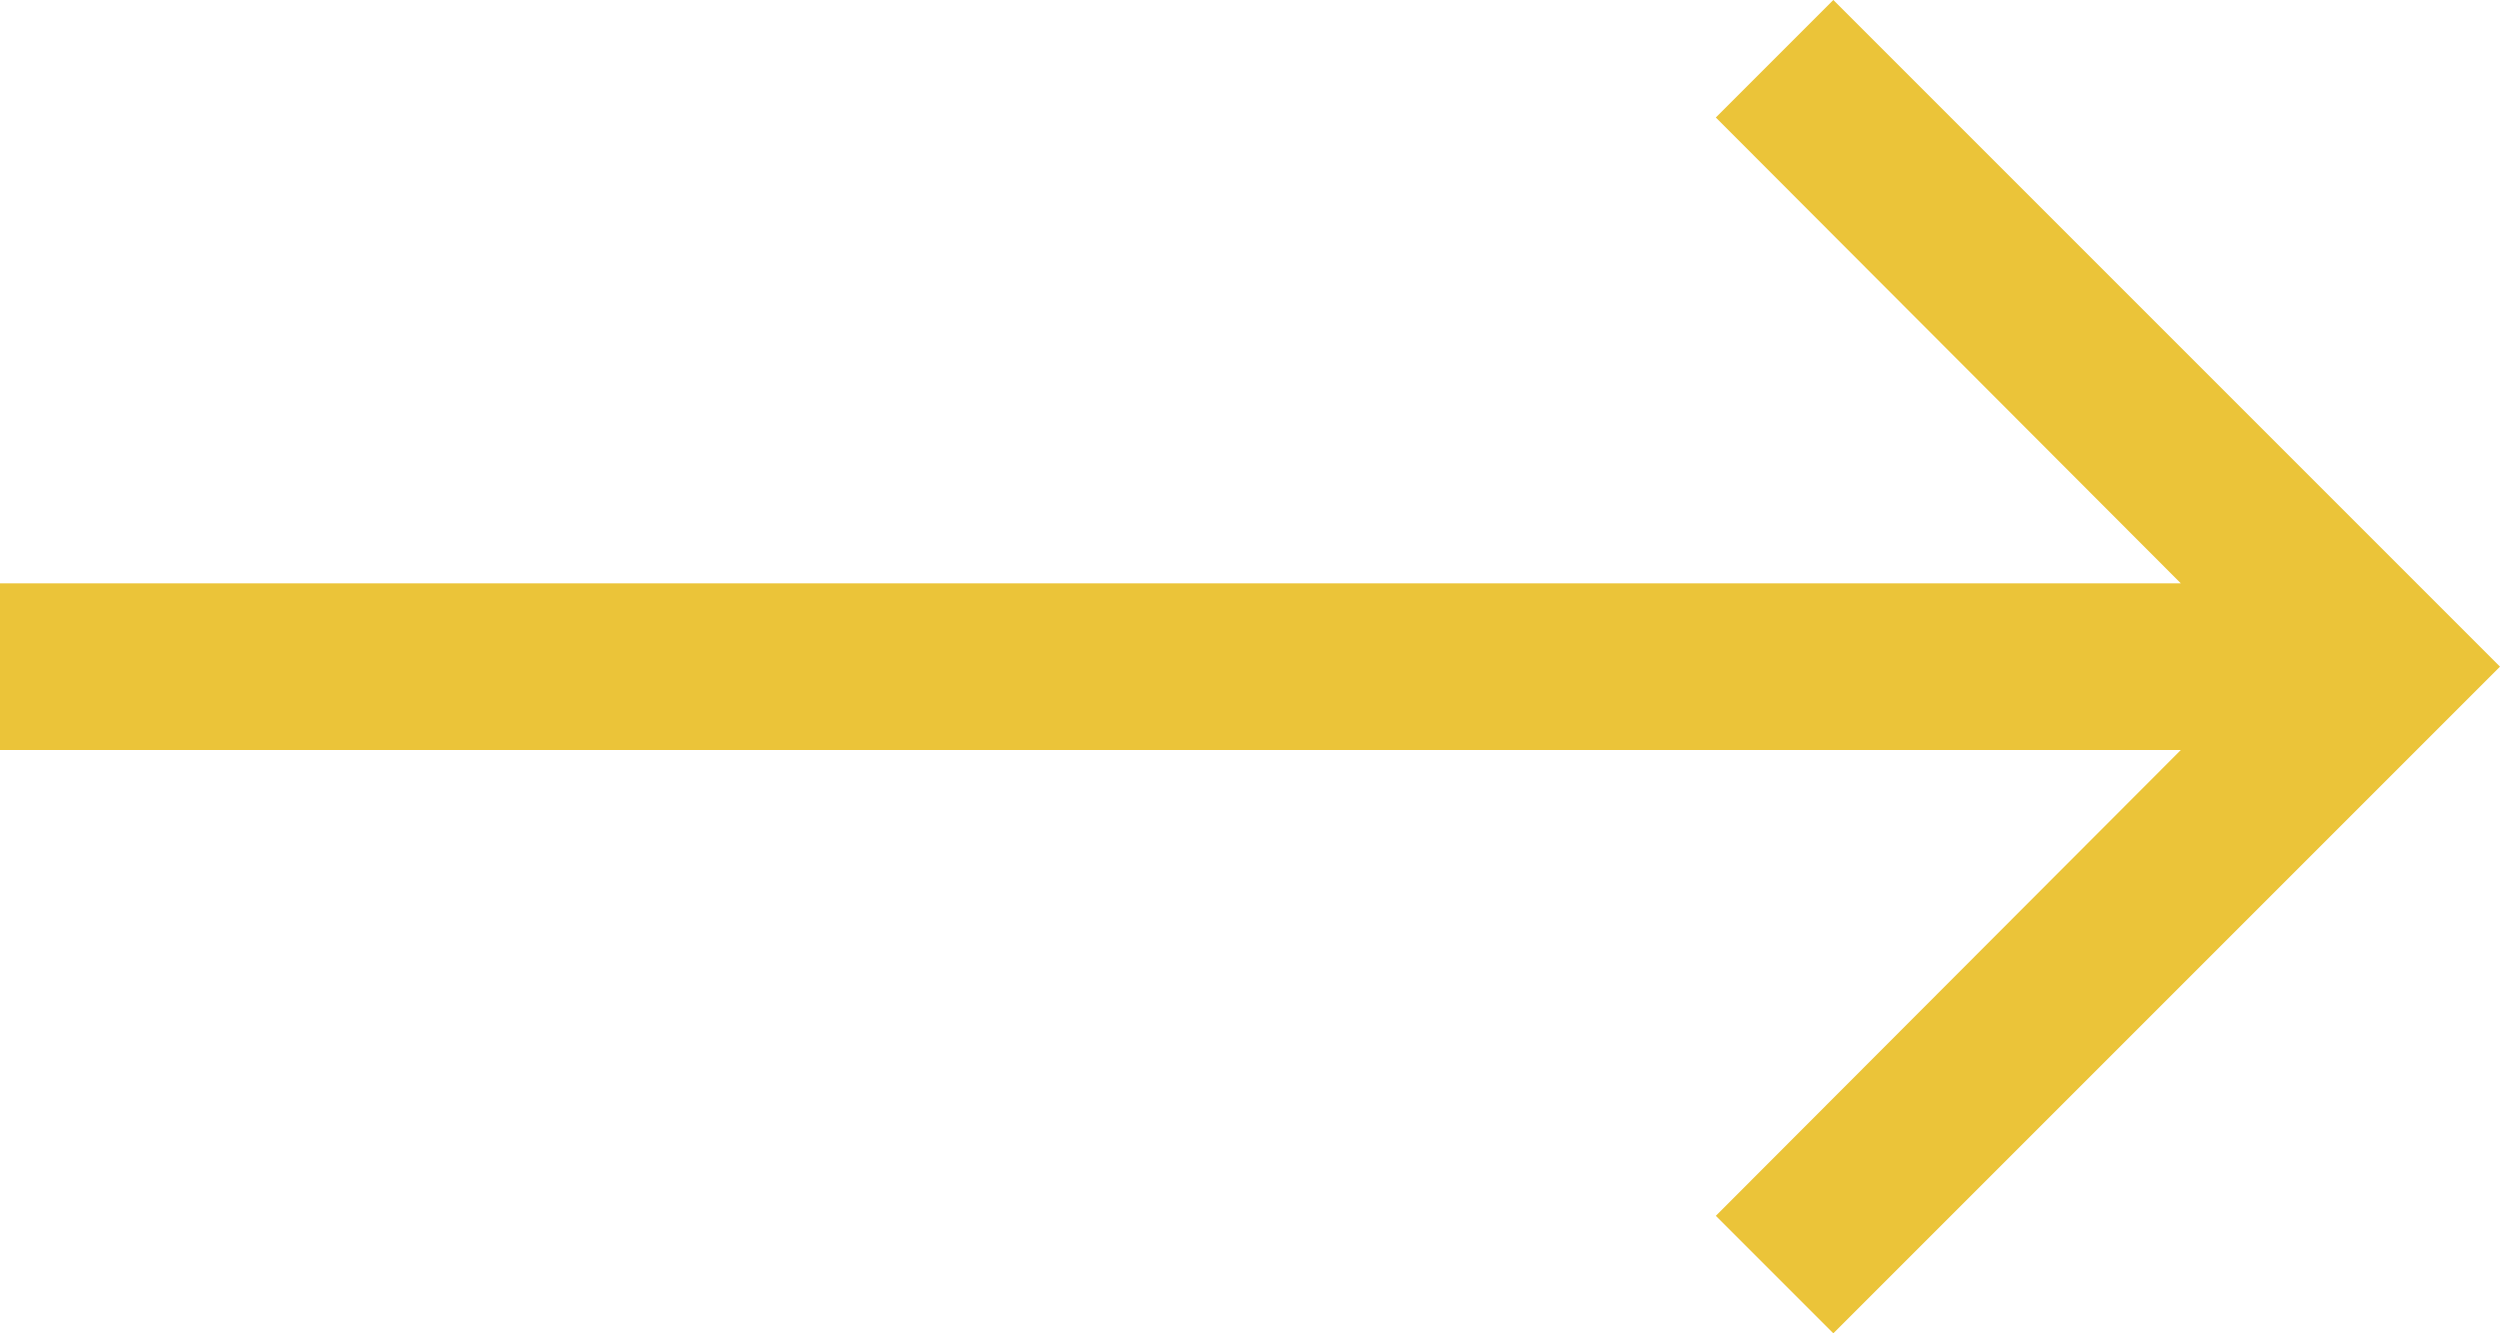
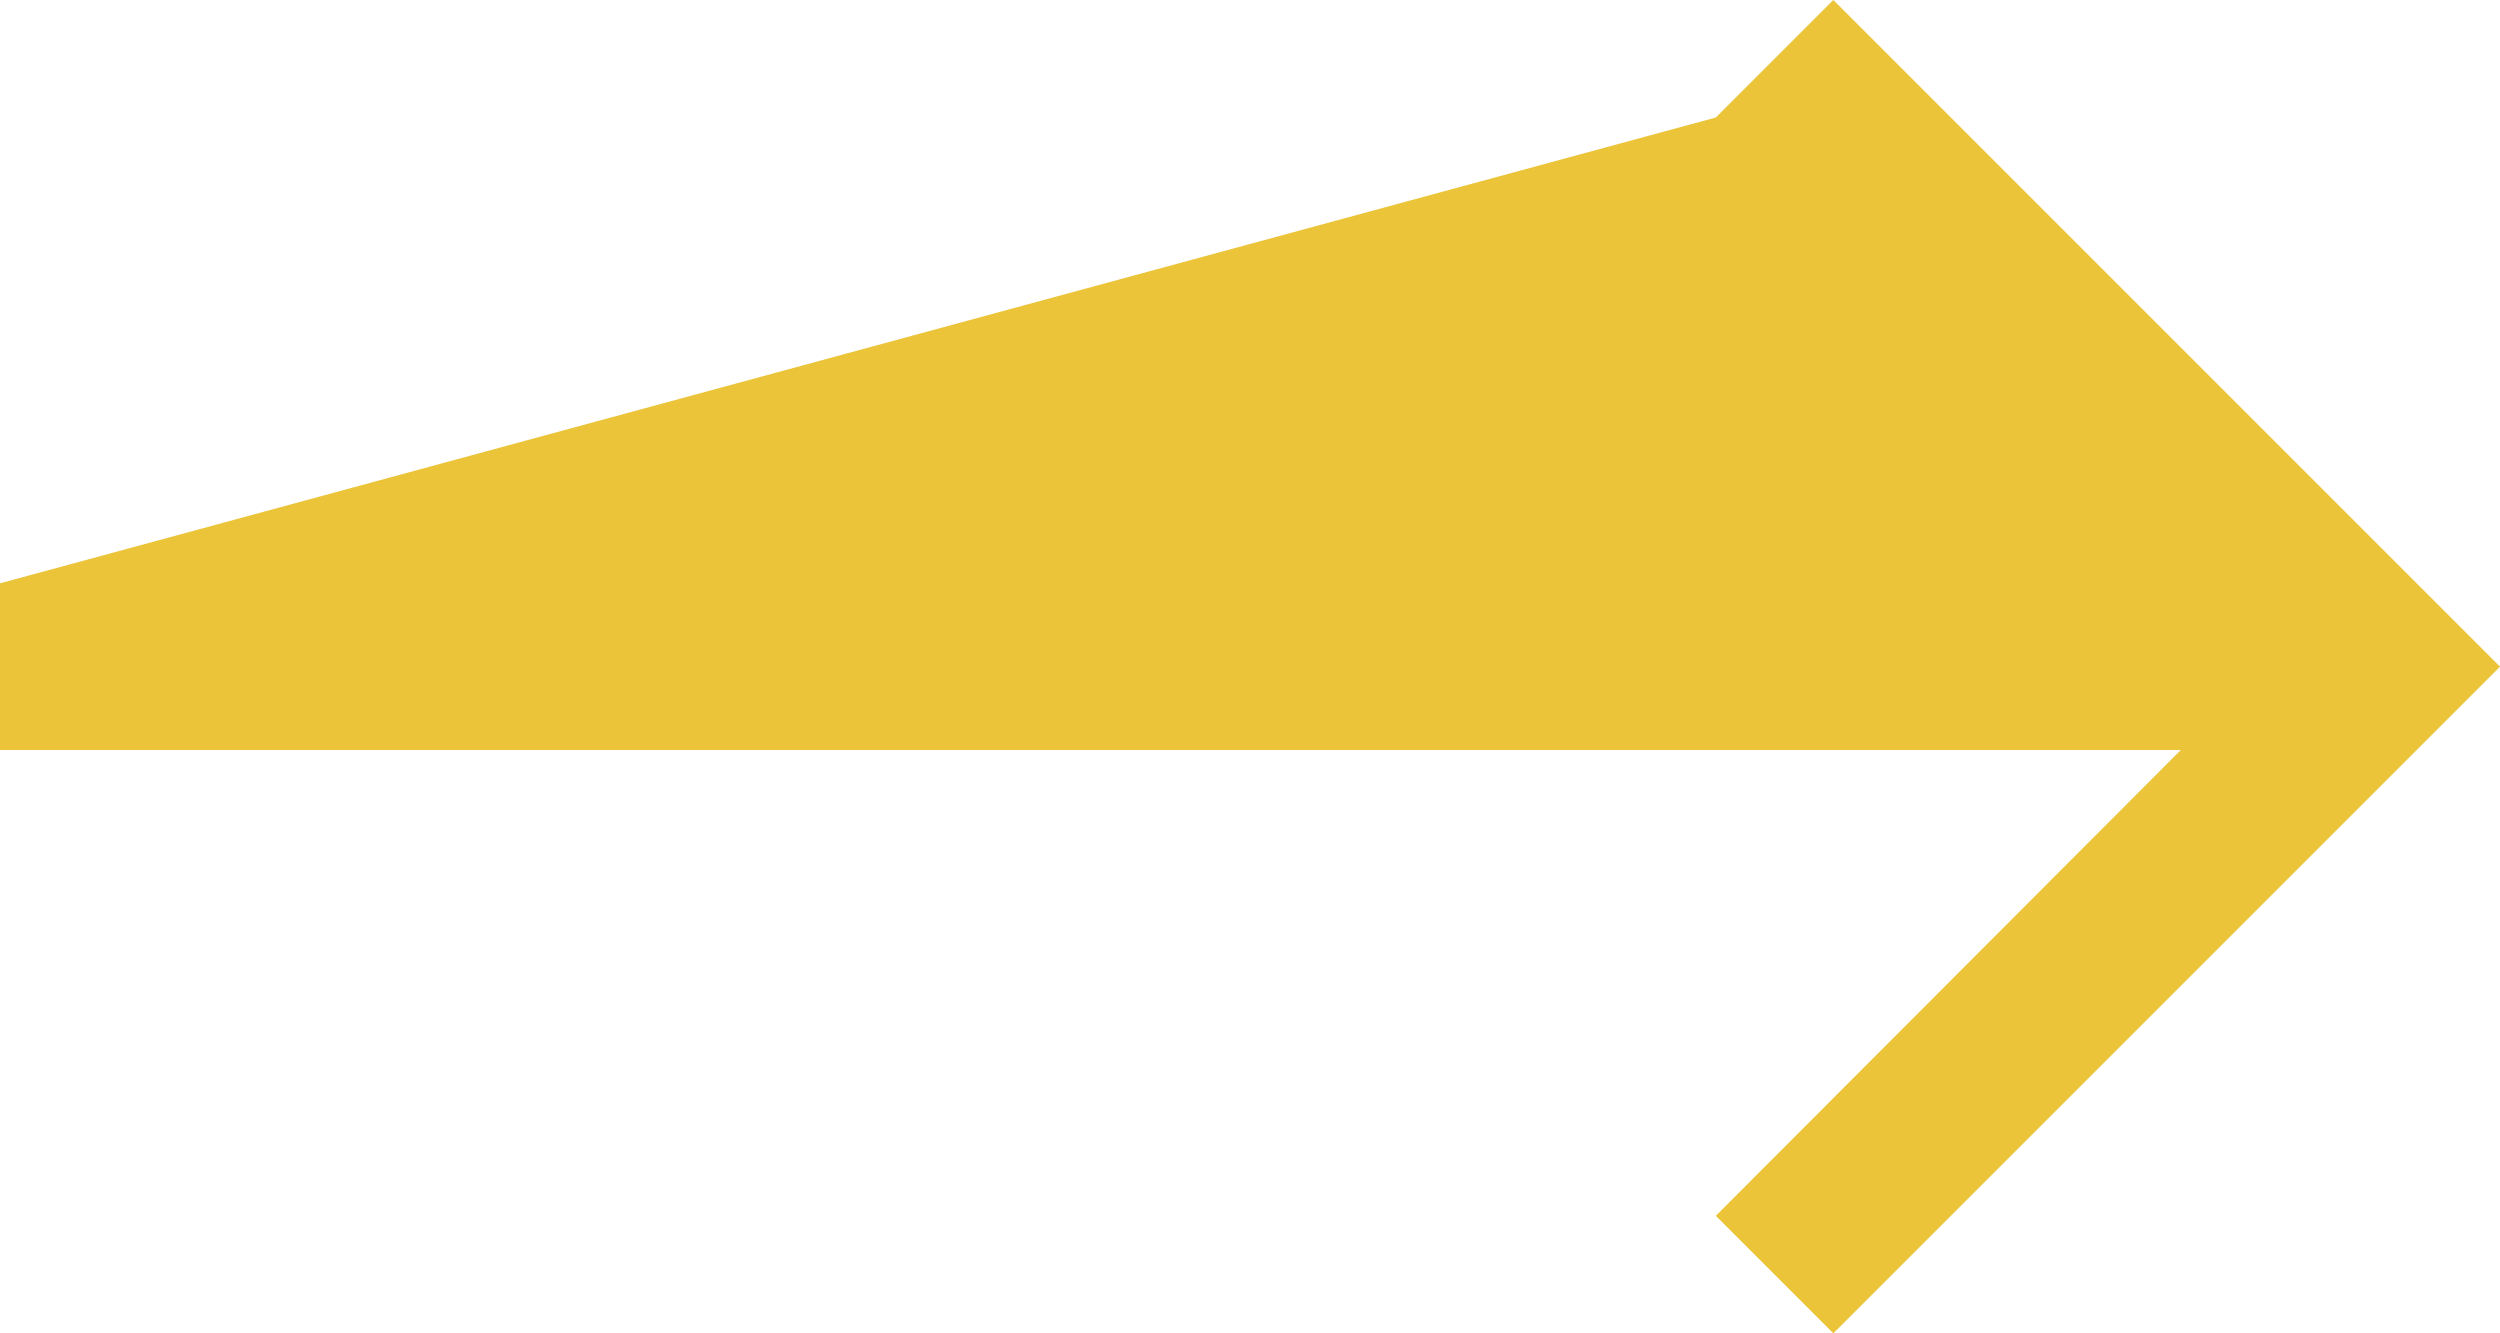
<svg xmlns="http://www.w3.org/2000/svg" id="Ebene_1" data-name="Ebene 1" viewBox="0 0 30 16">
  <defs>
    <style>.cls-1{fill:#ebc439;}</style>
  </defs>
  <title>zahnarzt-ipsheim-arrow-prev</title>
-   <path id="Pfad_64" data-name="Pfad 64" class="cls-1" d="M22.64,16.77l-1.41-1.41,5.58-5.59H.64v-2H26.81L21.23,2.18,22.64.77l8,8Z" transform="translate(-0.64 -0.77)" />
+   <path id="Pfad_64" data-name="Pfad 64" class="cls-1" d="M22.64,16.77l-1.41-1.41,5.58-5.59H.64v-2L21.23,2.18,22.64.77l8,8Z" transform="translate(-0.64 -0.77)" />
</svg>